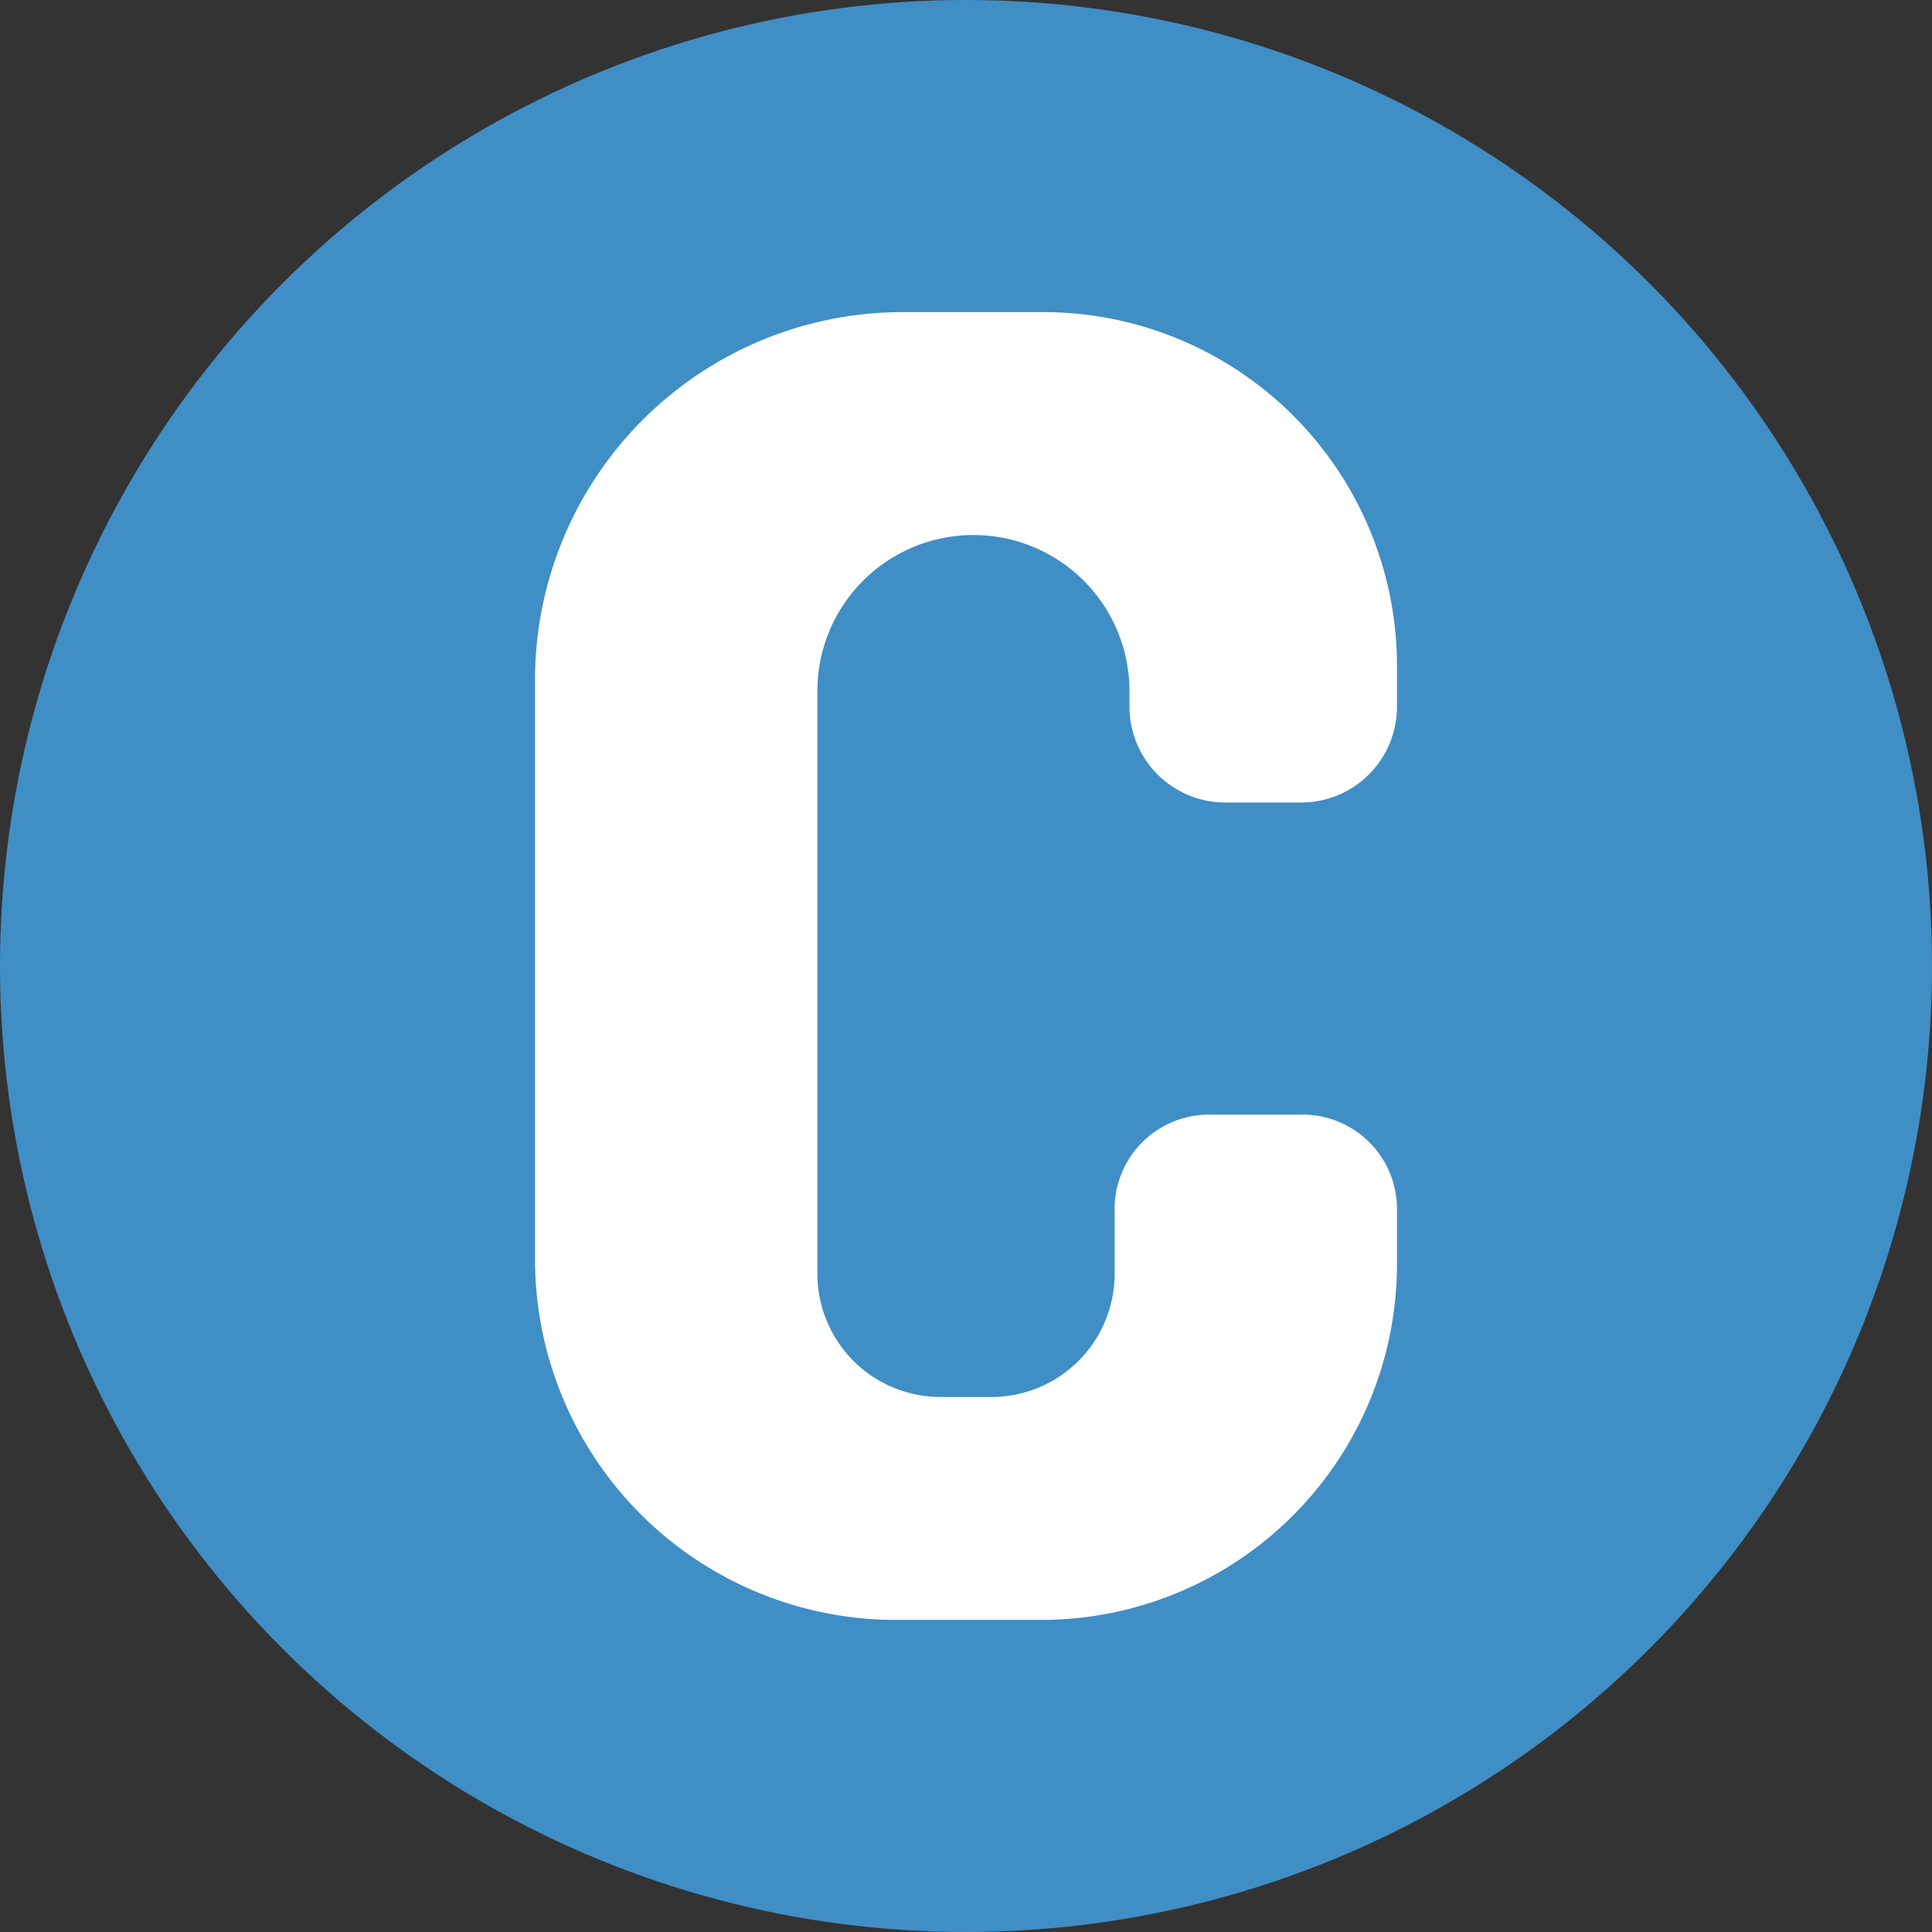
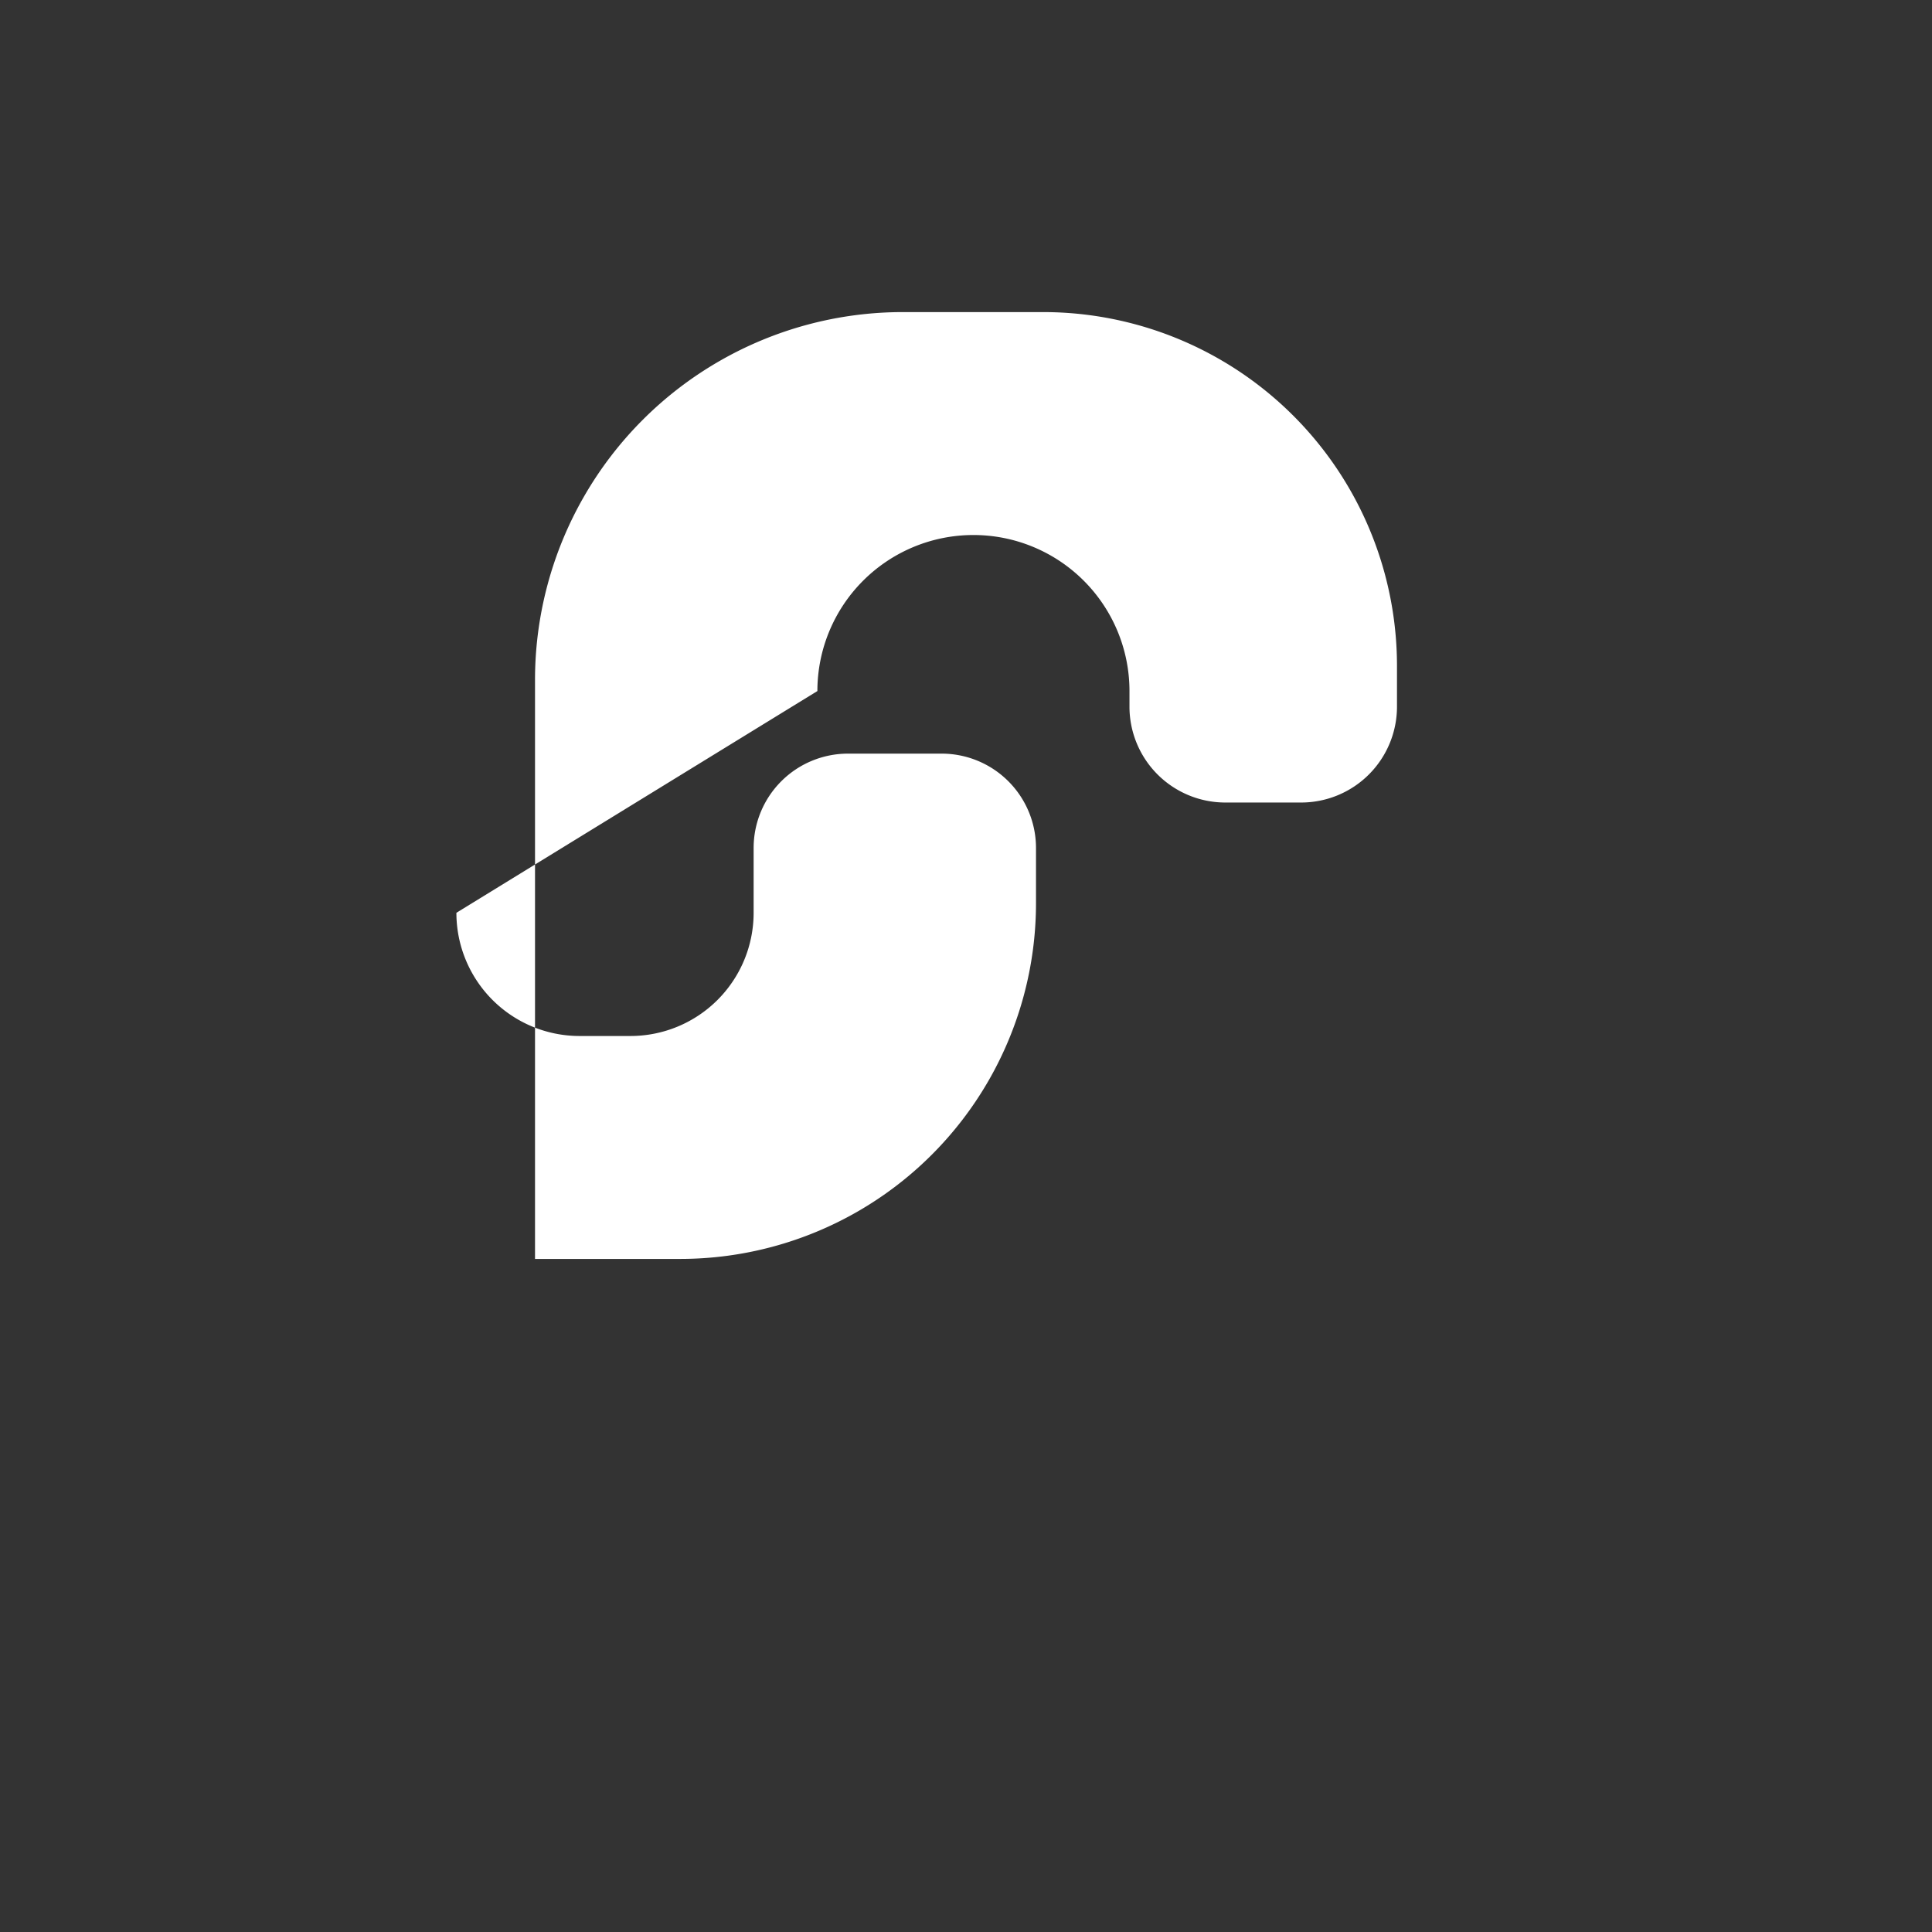
<svg xmlns="http://www.w3.org/2000/svg" viewBox="0 0 130 130">
  <rect x="0" y="0" width="130" height="130" fill="#333333" stroke="none" />
-   <circle cx="65" cy="65" fill="#408ec6" r="65" />
-   <path d="m55 46.5a10.5 10.5 0 0 1 10.5-10.5 10.5 10.5 0 0 1 10.5 10.5v1a6.45 6.45 0 0 0 6.45 6.5h5.1a6.45 6.45 0 0 0 6.45-6.45v-2.73a23.81 23.81 0 0 0 -23.82-23.82h-9.42a24.75 24.75 0 0 0 -24.76 24.76v38.95a24.28 24.28 0 0 0 24.29 24.29h9.77a23.94 23.94 0 0 0 23.94-23.94v-3.71a6.35 6.35 0 0 0 -6.35-6.35h-6.3a6.35 6.35 0 0 0 -6.35 6.35v4.36a8.29 8.29 0 0 1 -8.29 8.29h-3.42a8.29 8.29 0 0 1 -8.29-8.29z" fill="#fff" />
+   <path d="m55 46.5a10.5 10.5 0 0 1 10.5-10.5 10.5 10.5 0 0 1 10.5 10.5v1a6.45 6.45 0 0 0 6.45 6.5h5.1a6.45 6.45 0 0 0 6.45-6.45v-2.73a23.81 23.81 0 0 0 -23.82-23.82h-9.42a24.75 24.75 0 0 0 -24.76 24.76v38.95h9.77a23.94 23.94 0 0 0 23.94-23.94v-3.71a6.35 6.35 0 0 0 -6.35-6.35h-6.3a6.35 6.35 0 0 0 -6.35 6.35v4.36a8.29 8.29 0 0 1 -8.29 8.29h-3.42a8.29 8.29 0 0 1 -8.29-8.29z" fill="#fff" />
</svg>